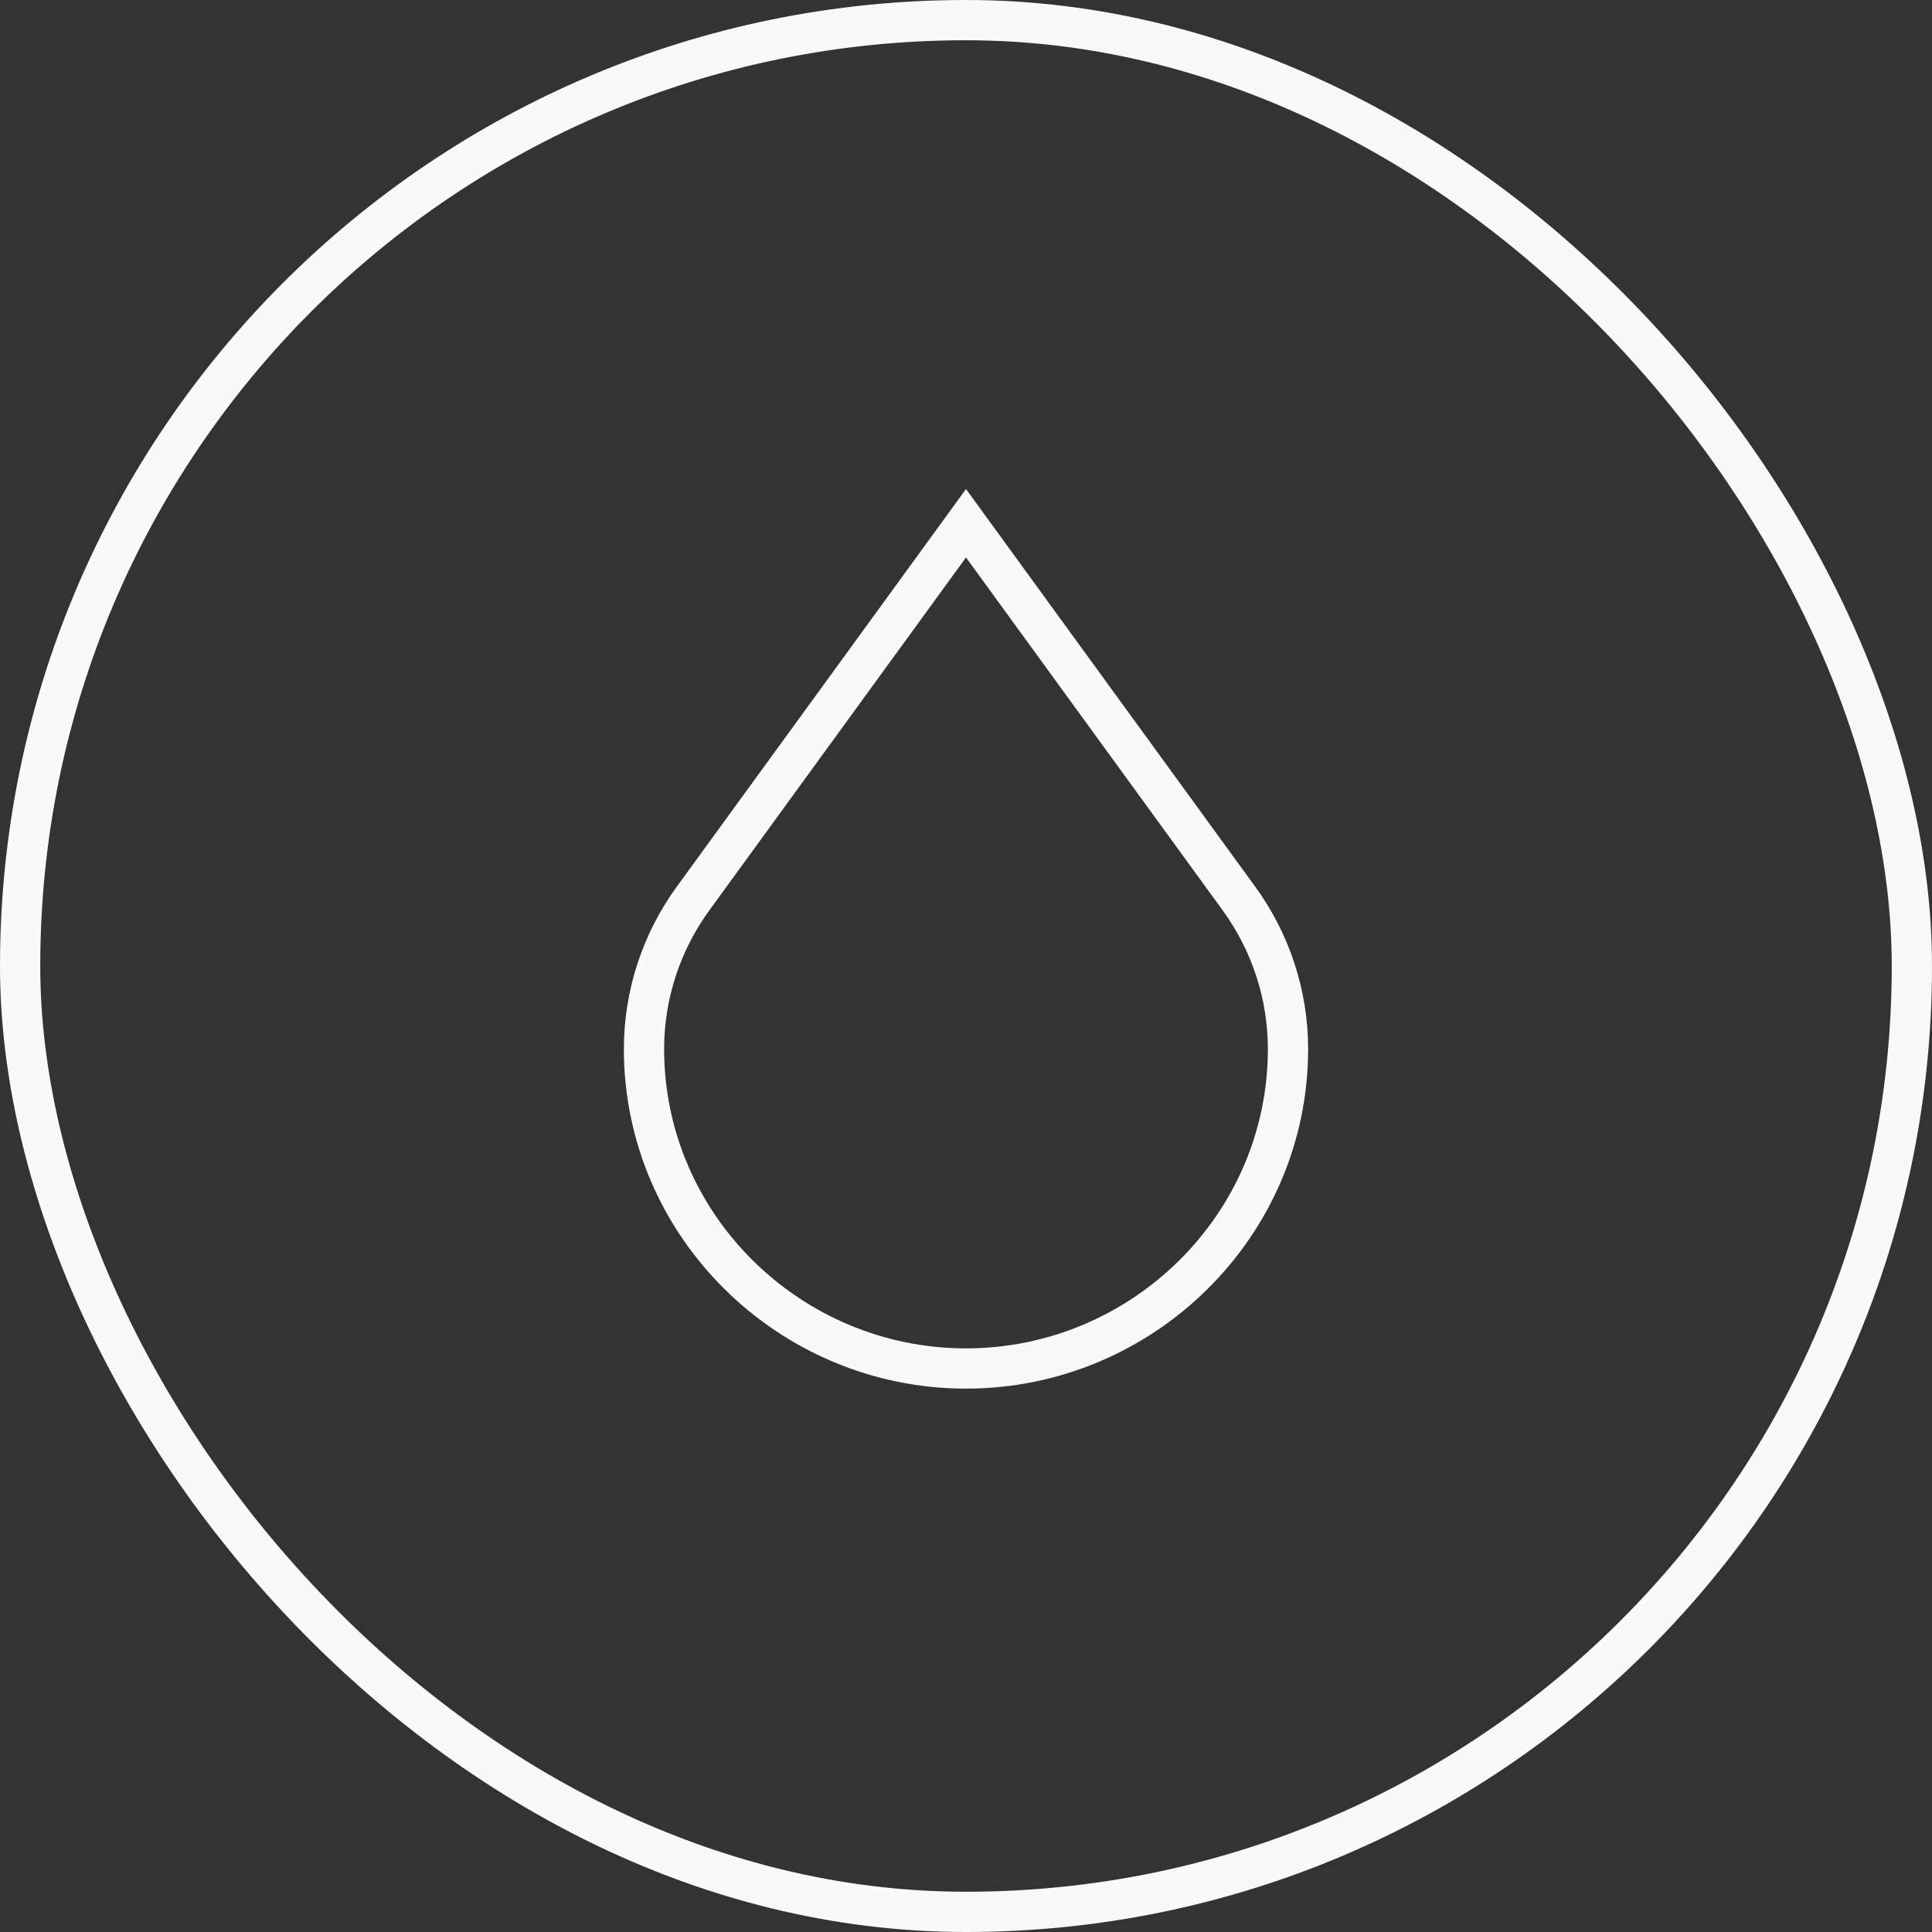
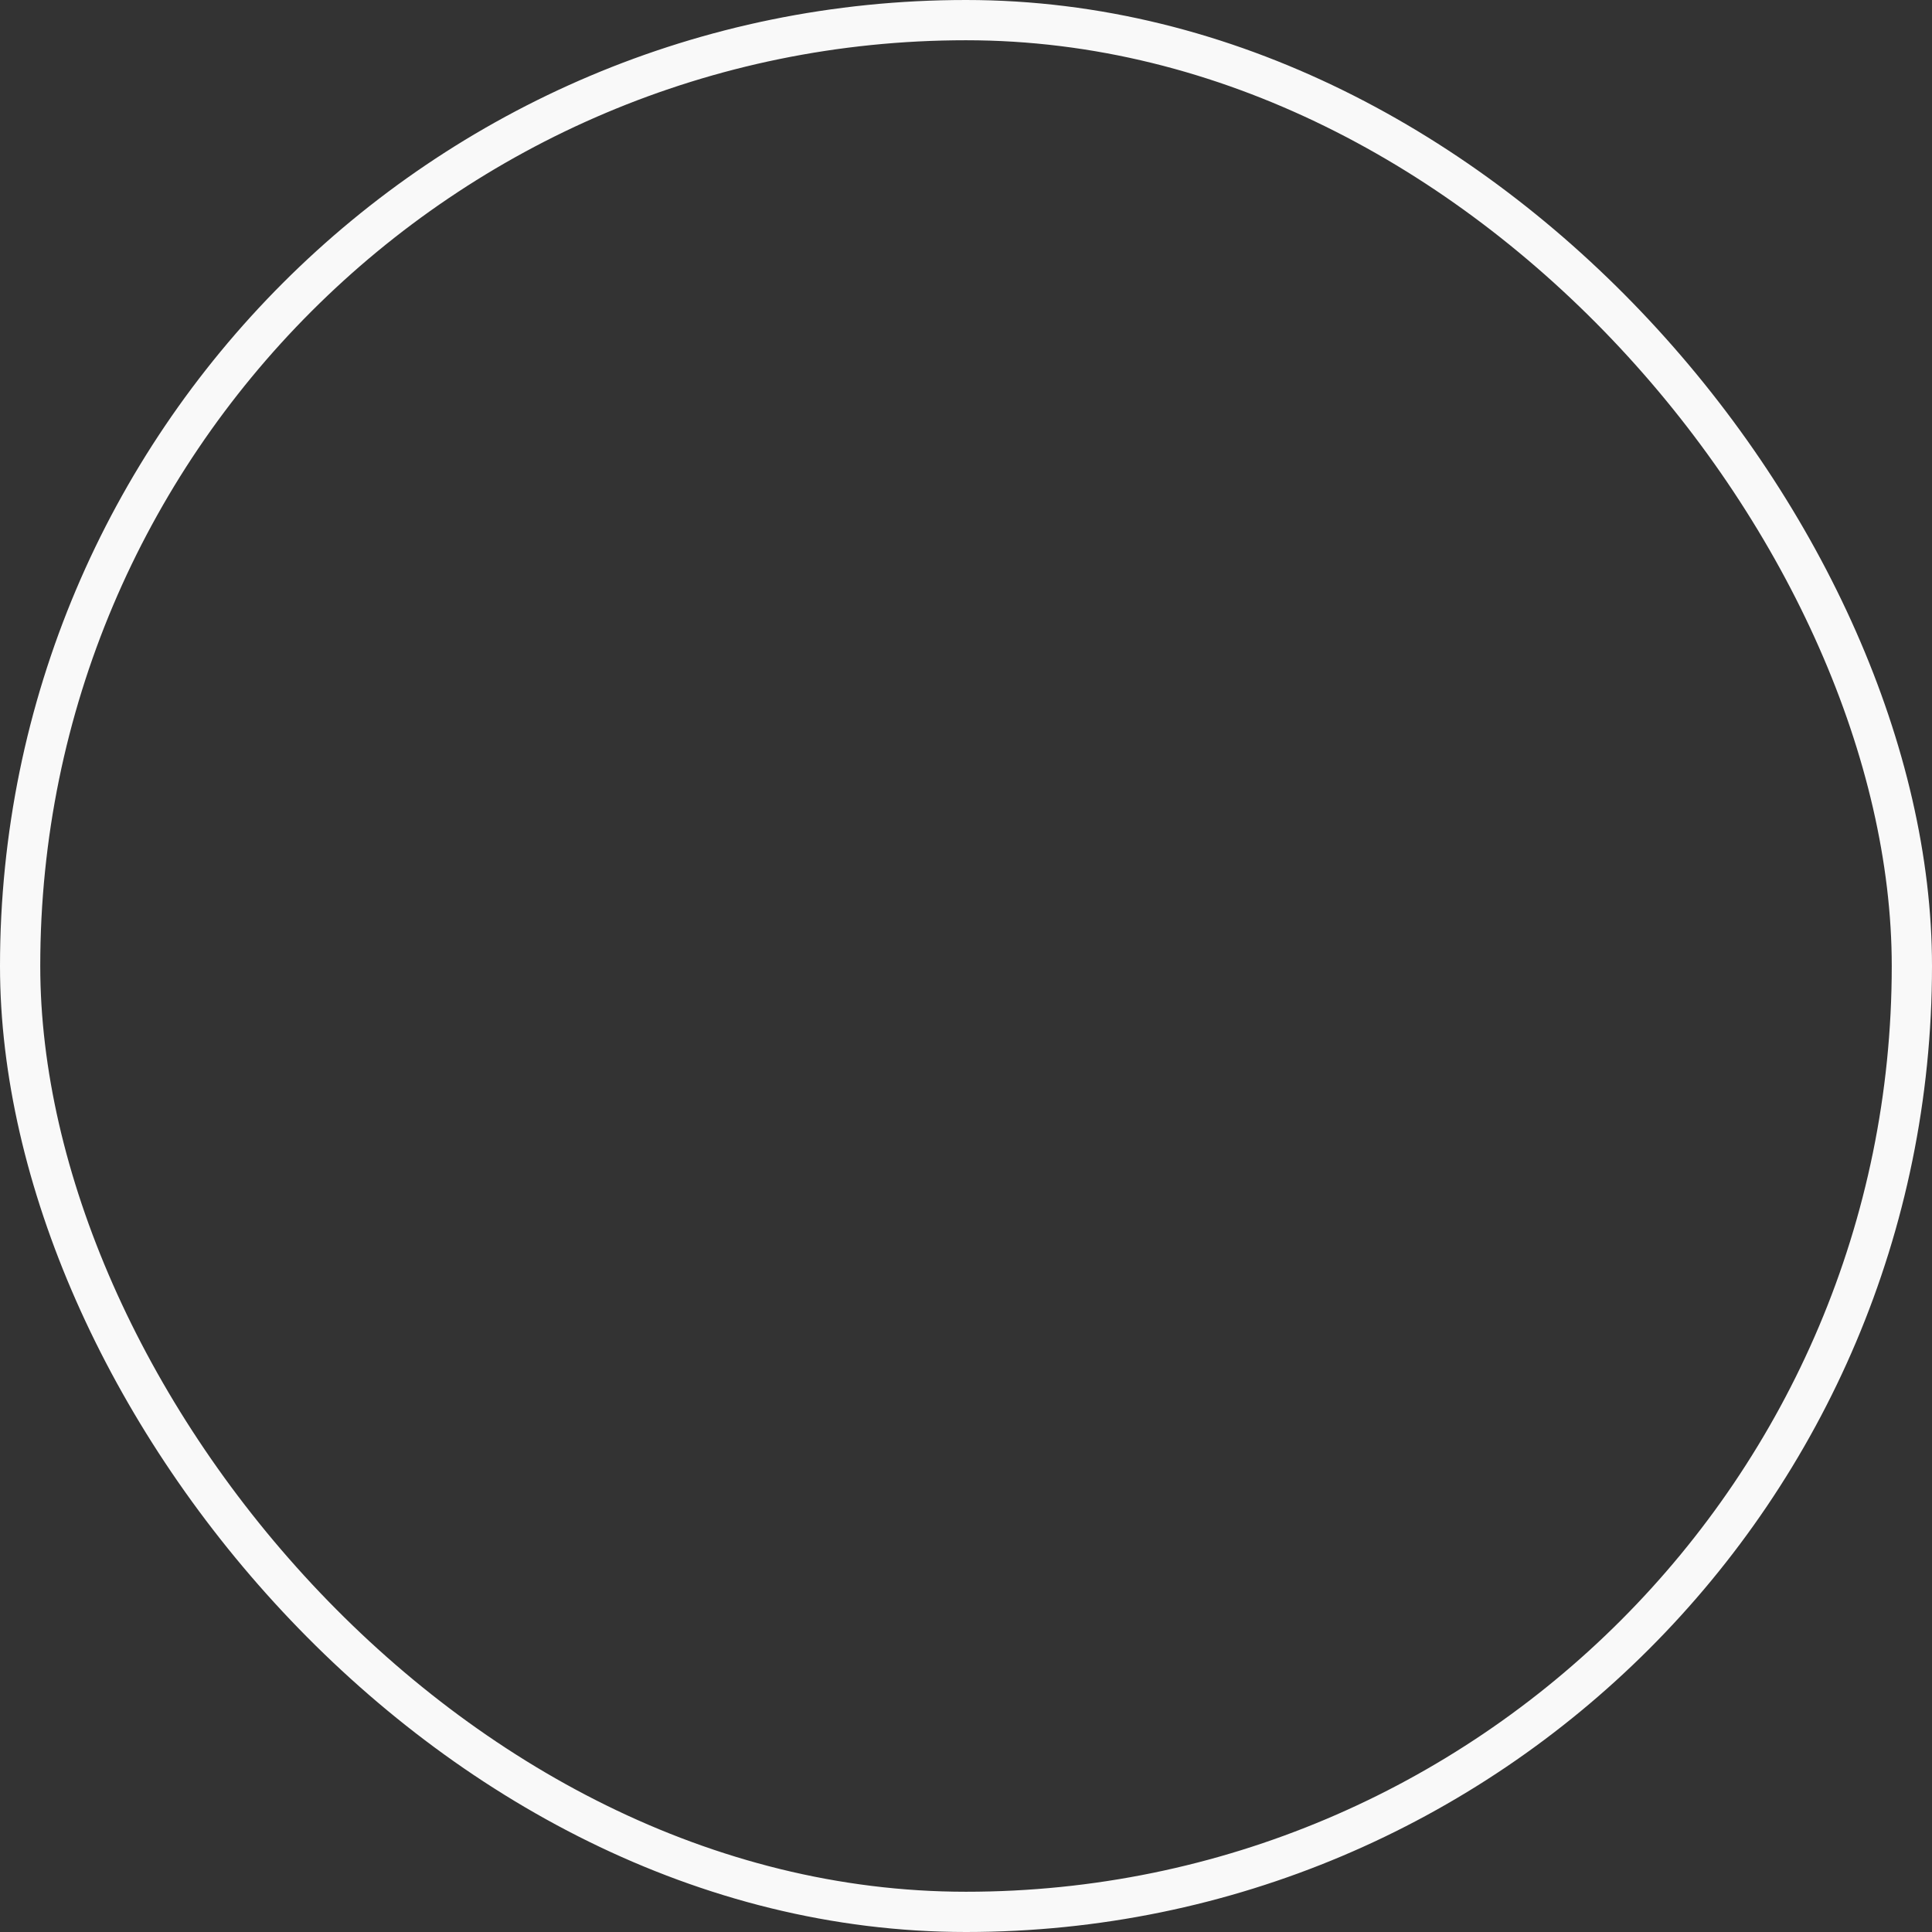
<svg xmlns="http://www.w3.org/2000/svg" width="48" height="48" viewBox="0 0 48 48" fill="none">
  <rect x="0" y="0" width="48" height="48" fill="#333333" stroke="none" />
  <rect x="0.5" y="0.5" width="47" height="47" rx="23.5" stroke="#F9F9F9" />
-   <path d="M17.214 22.33L24 13L30.786 22.33C31.575 23.416 32 24.723 32 26.064C32 30.447 28.383 34 24 34C19.617 34 16 30.447 16 26.064C16 24.723 16.425 23.416 17.214 22.33Z" stroke="#F9F9F9" />
</svg>